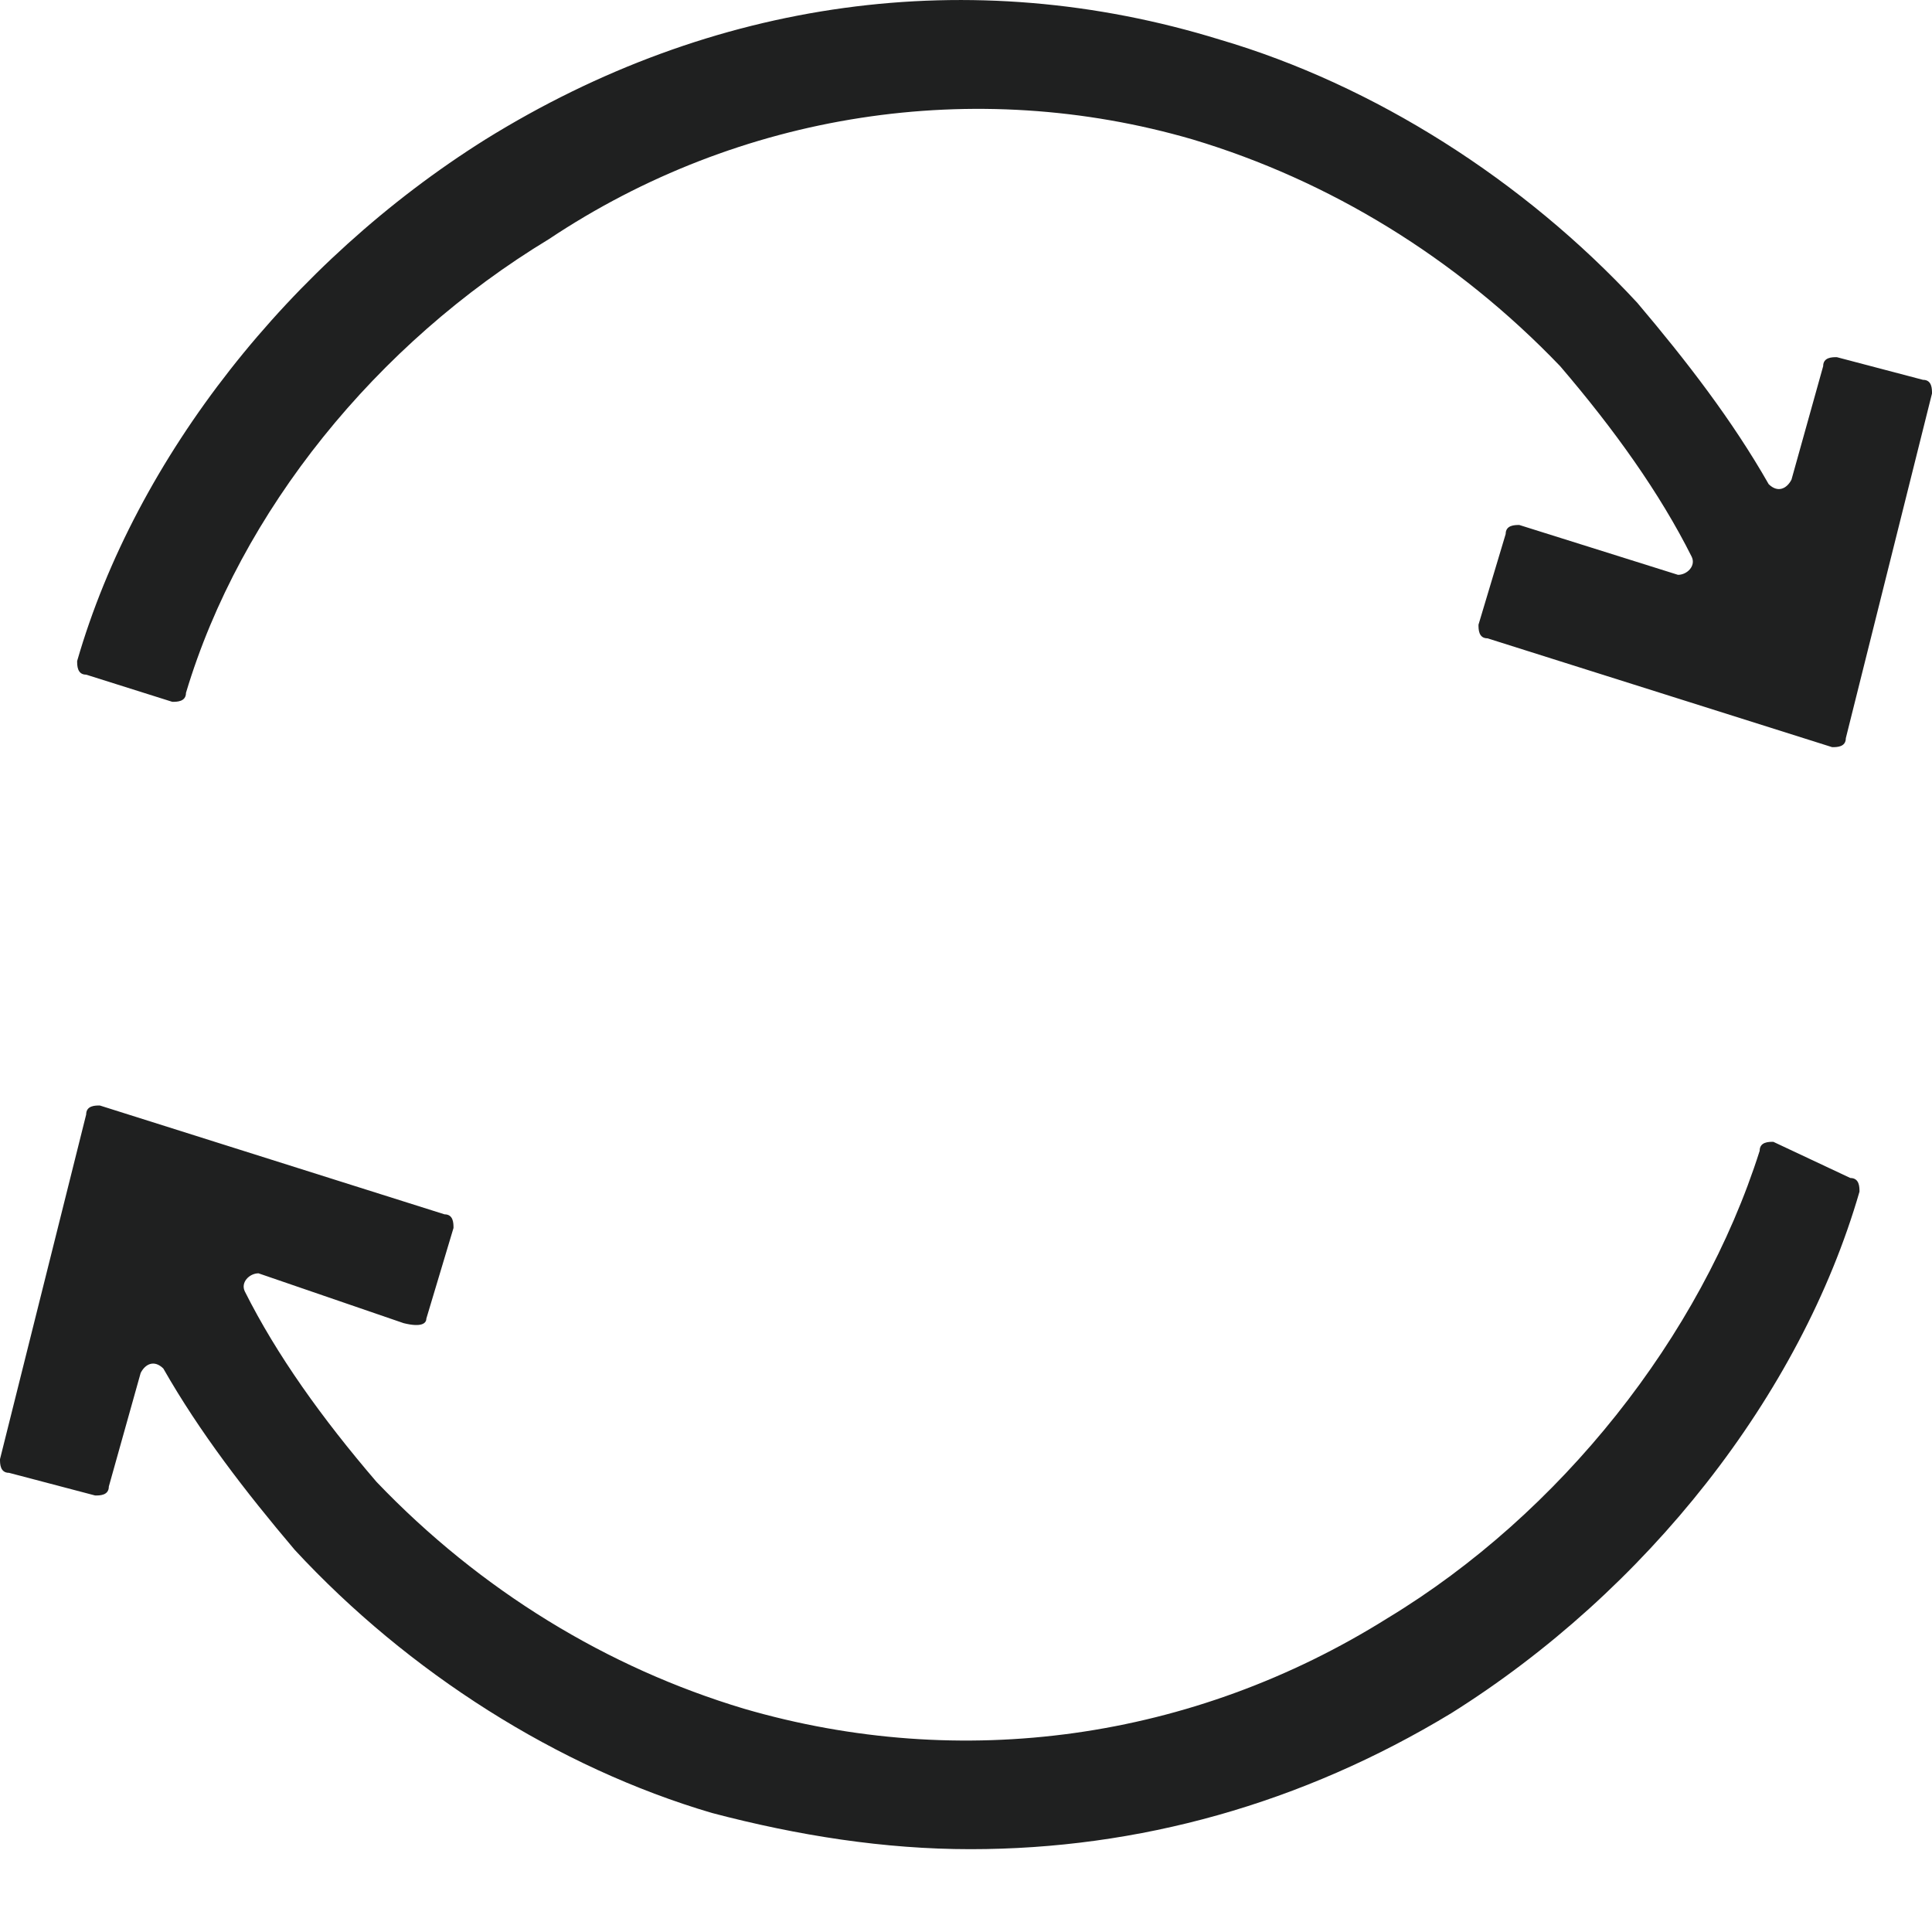
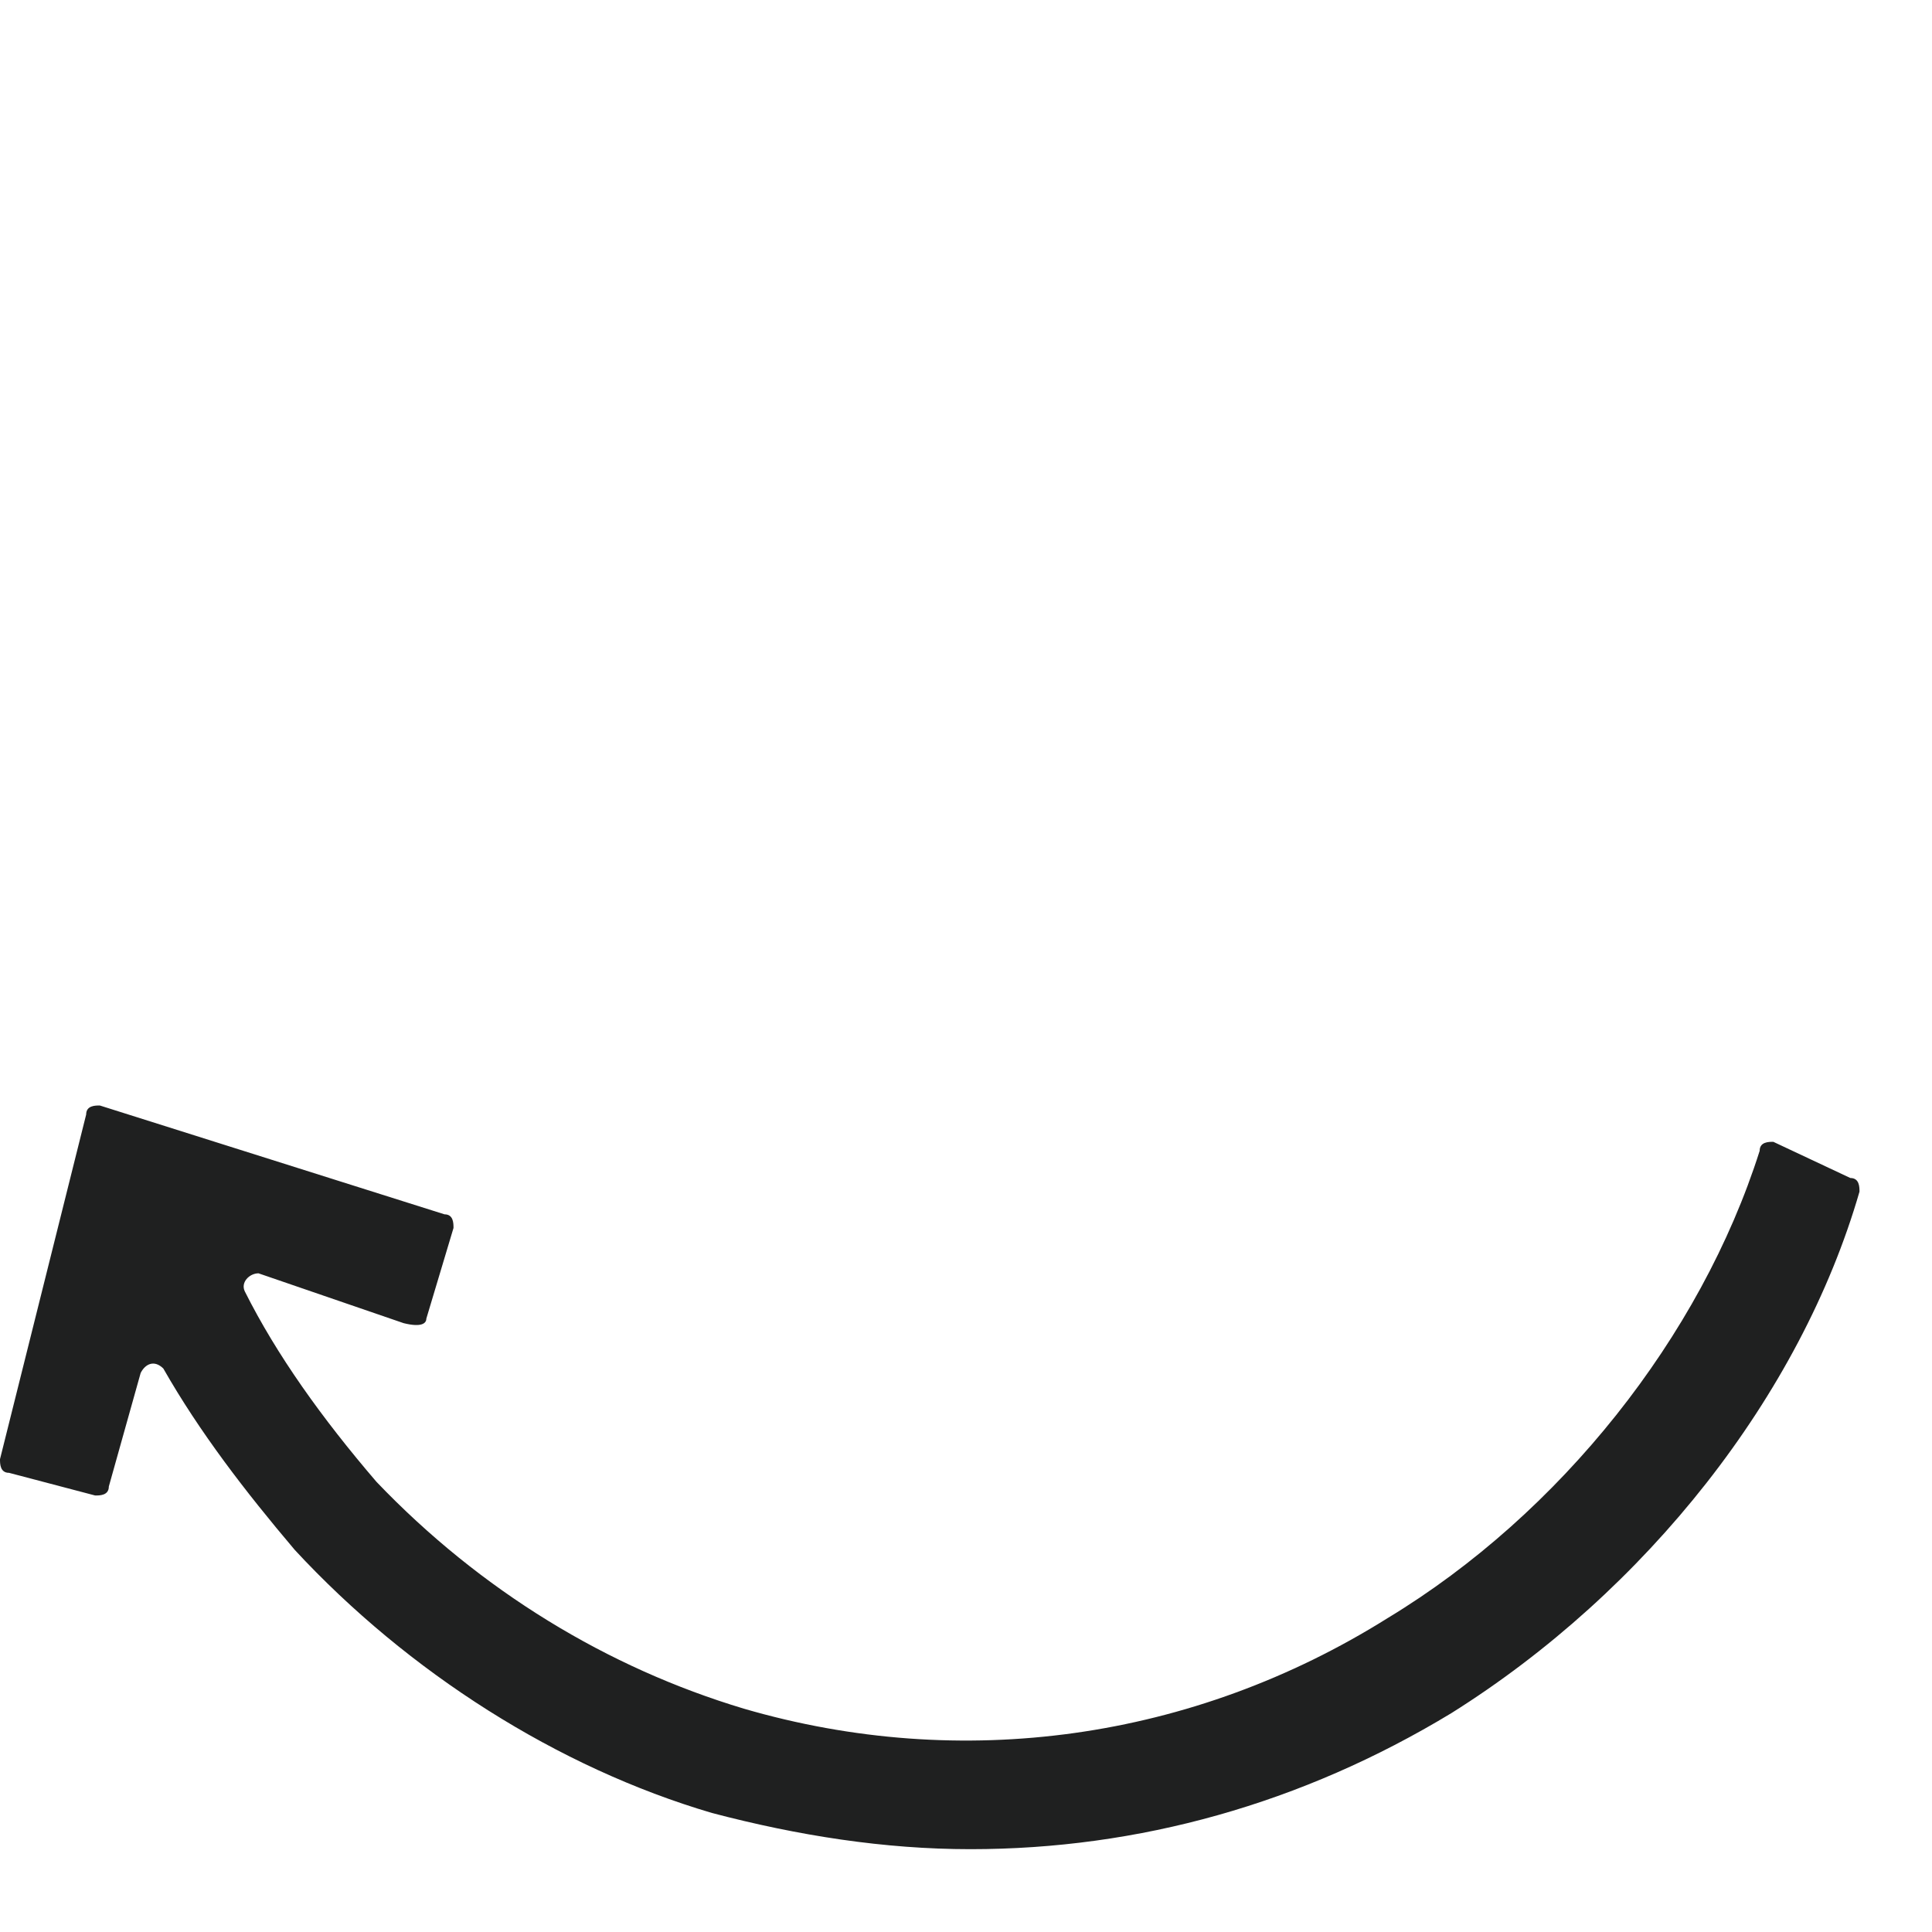
<svg xmlns="http://www.w3.org/2000/svg" width="15" height="15" viewBox="0 0 15 15" fill="none">
-   <path d="M1.338 5.449C1.373 5.449 1.444 5.449 1.444 5.379C1.866 3.97 2.923 2.667 4.261 1.857C5.739 0.871 7.57 0.59 9.261 1.083C10.317 1.4 11.303 1.998 12.113 2.843C12.535 3.336 12.887 3.829 13.134 4.322C13.169 4.393 13.099 4.463 13.028 4.463L11.796 4.076C11.761 4.076 11.69 4.076 11.69 4.146L11.479 4.85C11.479 4.886 11.479 4.956 11.549 4.956L14.225 5.801C14.261 5.801 14.331 5.801 14.331 5.731L15 3.055C15 3.019 15 2.949 14.93 2.949L14.261 2.773C14.225 2.773 14.155 2.773 14.155 2.843L13.909 3.724C13.873 3.794 13.803 3.829 13.732 3.759C13.451 3.266 13.099 2.808 12.711 2.35C11.831 1.4 10.669 0.66 9.472 0.308C7.535 -0.29 5.528 -0.009 3.768 1.083C2.254 2.033 1.056 3.548 0.599 5.132C0.599 5.167 0.599 5.238 0.669 5.238L1.338 5.449Z" fill="#1F2020" />
  <path d="M13.768 8.865C13.732 8.865 13.662 8.865 13.662 8.935C13.204 10.379 12.113 11.752 10.775 12.562C9.261 13.512 7.465 13.759 5.775 13.266C4.718 12.949 3.732 12.351 2.923 11.505C2.5 11.012 2.148 10.52 1.901 10.027C1.866 9.956 1.937 9.886 2.007 9.886L3.134 10.273C3.275 10.308 3.31 10.273 3.31 10.238L3.521 9.534C3.521 9.498 3.521 9.428 3.451 9.428L0.775 8.583C0.739 8.583 0.669 8.583 0.669 8.653L0 11.329C0 11.364 -6.82095e-08 11.435 0.07 11.435L0.739 11.611C0.775 11.611 0.845 11.611 0.845 11.541L1.092 10.66C1.127 10.59 1.197 10.555 1.268 10.625C1.549 11.118 1.901 11.576 2.289 12.034C3.169 12.984 4.331 13.724 5.528 14.076C6.197 14.252 6.866 14.357 7.535 14.357C8.838 14.357 10.106 14.005 11.268 13.301C12.782 12.351 13.979 10.836 14.437 9.252C14.437 9.217 14.437 9.146 14.366 9.146L13.768 8.865Z" fill="#1F2020" />
</svg>